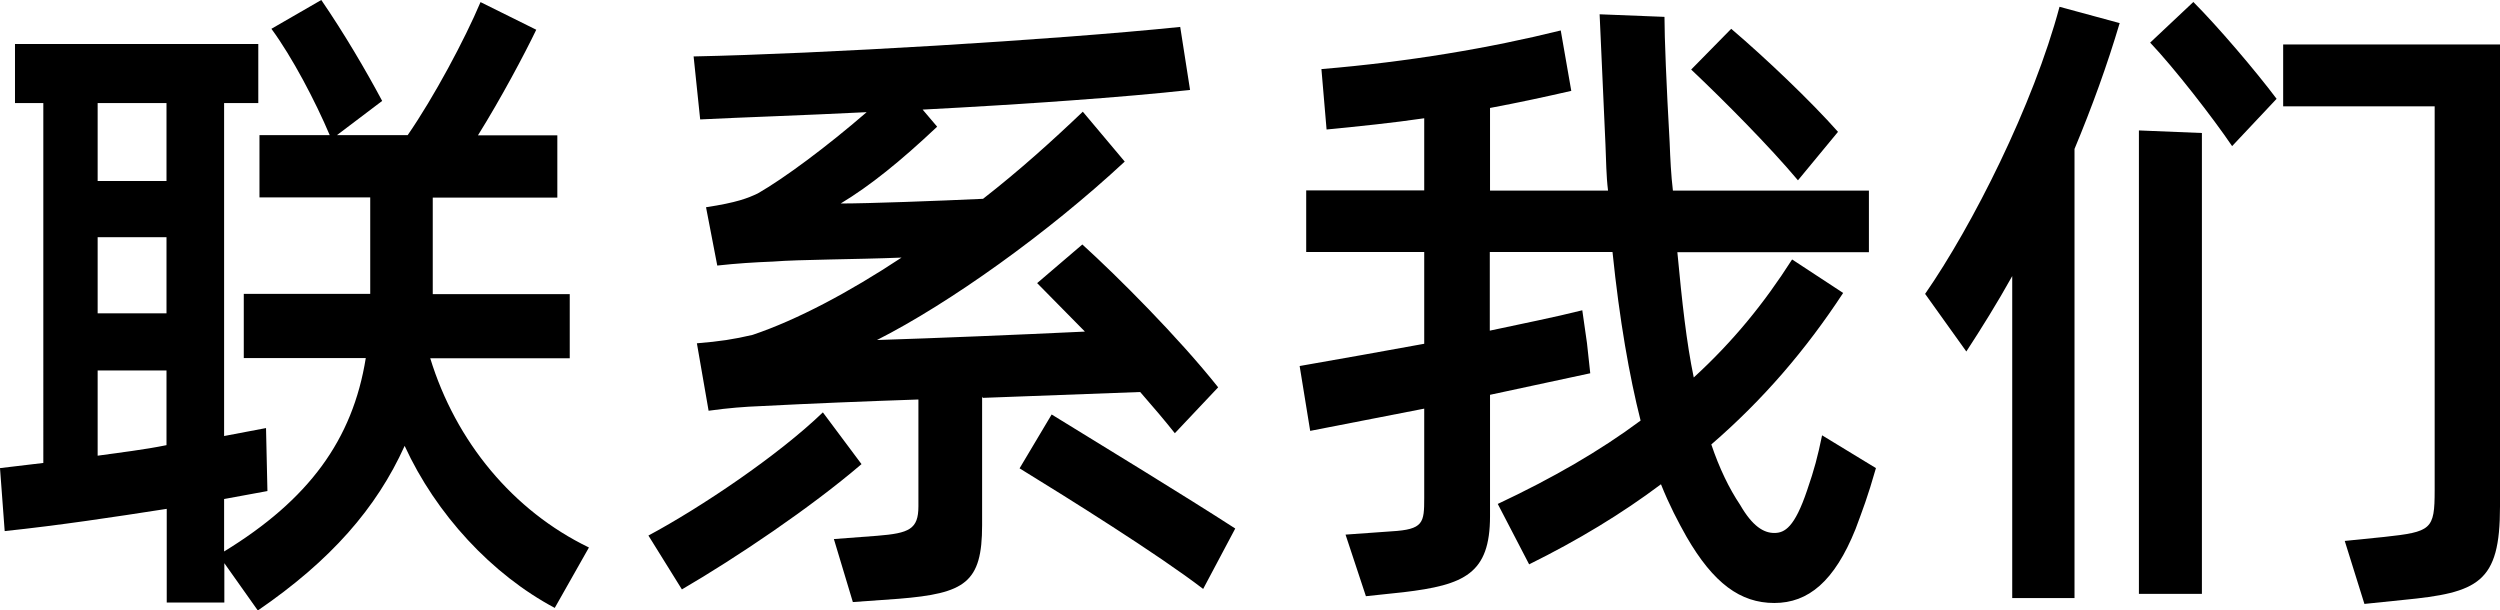
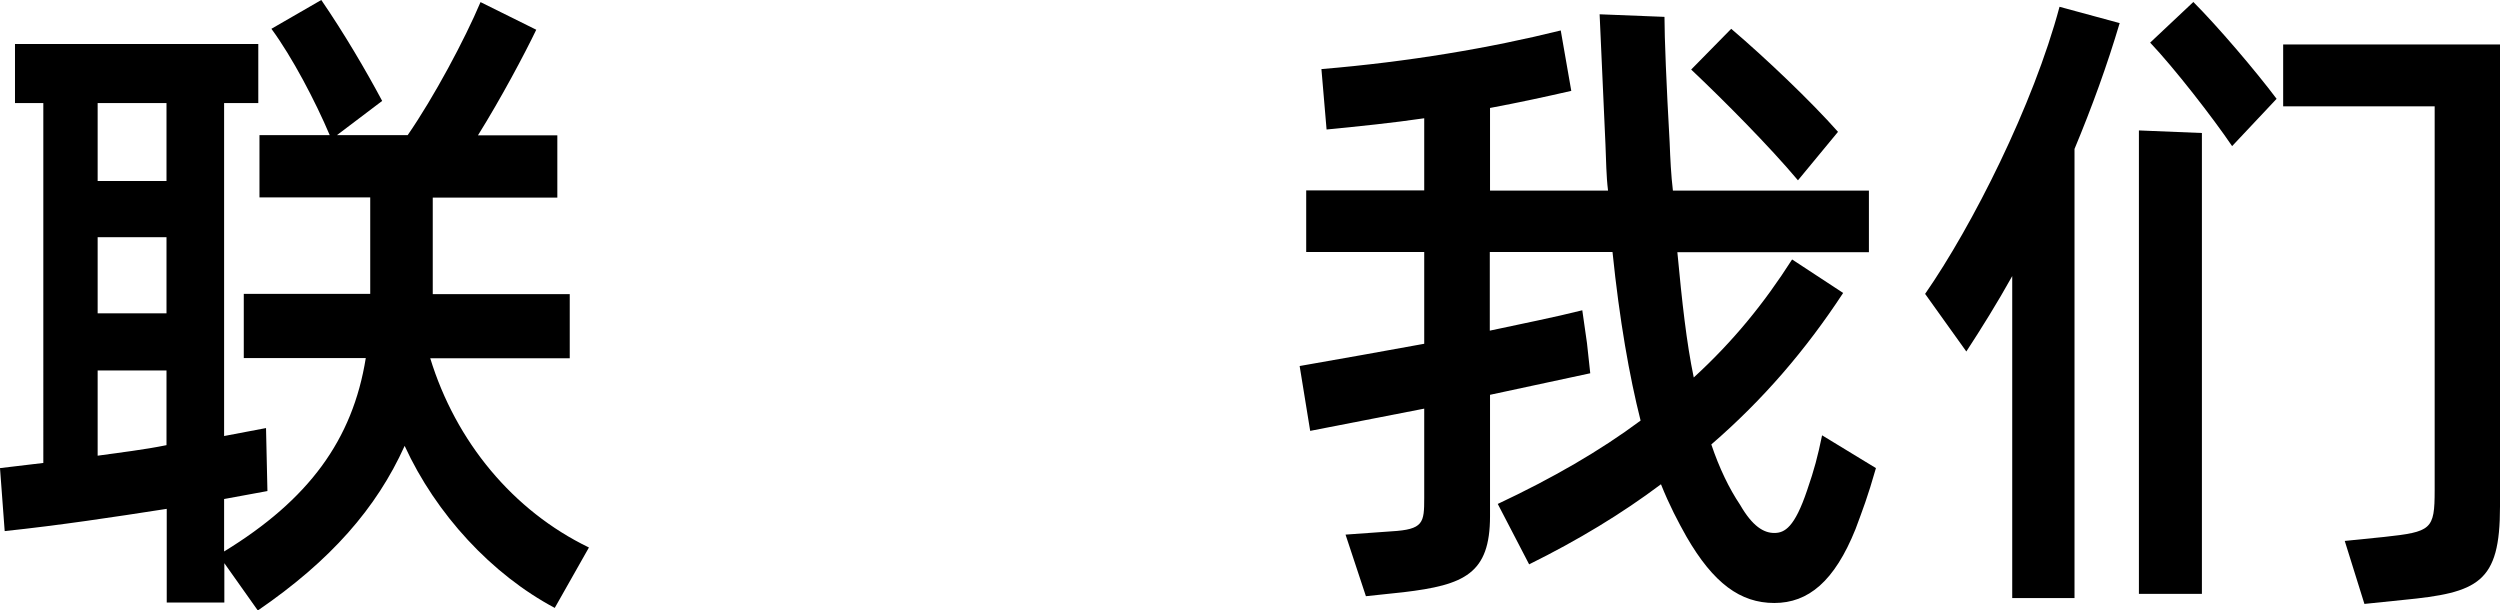
<svg xmlns="http://www.w3.org/2000/svg" id="_レイヤー_1" data-name="レイヤー 1" viewBox="0 0 106.76 26.07">
  <defs>
    <style>
      .cls-1 {
        fill: #000;
        stroke-width: 0px;
      }
    </style>
  </defs>
  <path class="cls-1" d="M18.37,15.29c1.09,3.56,3.53,6.52,6.78,8.09l-1.46,2.58c-2.69-1.43-5.07-4-6.41-6.92-1.2,2.66-3.16,4.9-6.27,7.03l-1.43-2.02v1.68h-2.46v-4c-2.32.36-4.56.7-6.92.95l-.2-2.69,1.85-.22V4.4H.64V1.88h10.39v2.52h-1.46v14.22l1.79-.34.06,2.69-1.85.34v2.24c3.61-2.21,5.49-4.76,6.05-8.26h-5.21v-2.74h5.4v-4.12h-4.73v-2.66h3c-.62-1.46-1.6-3.33-2.49-4.54l2.13-1.23c.98,1.43,1.9,3,2.6,4.31l-1.93,1.46h3.02c1.12-1.62,2.44-4.09,3.11-5.68l2.38,1.18c-.5,1.04-1.51,2.94-2.49,4.51h3.39v2.66h-5.32v4.12h5.85v2.74h-5.96ZM4.17,4.4v3.33h2.94v-3.33h-2.94ZM4.17,13.38h2.94v-3.25h-2.94v3.25ZM4.17,19.46c.98-.14,1.96-.25,2.94-.45v-3.19h-2.94v3.64Z" />
-   <path class="cls-1" d="M36.79,19.82c-2.16,1.85-5.32,3.98-7.67,5.35l-1.43-2.3c2.24-1.2,5.54-3.42,7.45-5.26l1.65,2.21ZM41.94,16.94v5.49c0,2.46-.73,2.91-3.56,3.14l-1.96.14-.81-2.69,1.85-.14c1.37-.11,1.76-.28,1.76-1.26v-4.56c-2.35.08-4.56.17-6.69.28-.76.03-1.4.08-2.27.2l-.5-2.88c.98-.08,1.57-.17,2.38-.36,1.9-.64,4.12-1.82,6.36-3.3-1.99.08-4.37.08-5.49.17-.78.03-1.57.08-2.38.17l-.48-2.49c1.32-.2,1.79-.39,2.21-.59,1.12-.64,2.94-1.99,4.65-3.47-2.8.14-5.32.22-7.11.31l-.28-2.69c5.38-.11,15.32-.7,20.78-1.26l.42,2.69c-2.77.31-7.17.62-11.42.84l.62.73c-1.57,1.48-2.86,2.52-4.12,3.28,1.18,0,4.14-.11,6.08-.2,1.54-1.2,2.94-2.46,4.26-3.72l1.79,2.13c-3.28,3.05-7.48,6.05-10.58,7.62,2.52-.08,5.94-.22,8.88-.36l-2.04-2.07,1.93-1.65c1.51,1.37,4.09,3.95,5.8,6.1l-1.85,1.96c-.42-.53-.92-1.12-1.48-1.76l-6.72.25ZM44.91,17.7c2.1,1.29,5.77,3.53,7.84,4.87l-1.37,2.58c-1.93-1.48-5.74-3.86-7.84-5.15l1.37-2.3Z" />
  <path class="cls-1" d="M80.11,19.99c-.36,1.26-.56,1.76-.87,2.6-.9,2.24-2.02,3.16-3.47,3.16s-2.6-.84-3.75-2.83c-.36-.64-.73-1.34-1.09-2.24-1.68,1.26-3.53,2.38-5.63,3.42l-1.34-2.58c2.32-1.09,4.37-2.27,6.1-3.56-.48-1.9-.9-4.28-1.2-7.2h-5.24v3.36c1.43-.31,2.72-.56,3.95-.87l.2,1.4.14,1.29-4.28.92v5.18c0,2.46-1.09,2.94-3.7,3.25l-1.6.17-.87-2.63,1.96-.14c1.37-.08,1.4-.36,1.4-1.43v-3.81l-4.87.95-.45-2.77c1.76-.31,3.53-.62,5.32-.95v-3.92h-5.04v-2.63h5.04v-3.08c-1.37.2-2.74.34-4.17.48l-.22-2.58c3.72-.31,7.2-.9,10.22-1.65l.45,2.58c-1.09.25-2.24.5-3.47.73v3.53h5.04c-.08-.64-.08-1.29-.11-1.96l-.25-5.57,2.77.11c0,.87.08,2.88.22,5.35.03.76.06,1.4.14,2.07h8.37v2.63h-8.18c.2,2.13.39,3.86.7,5.35,1.68-1.54,3-3.16,4.2-5.04l2.18,1.43c-1.6,2.44-3.42,4.56-5.63,6.47.34,1.01.76,1.88,1.23,2.58.53.92,1.01,1.2,1.46,1.2s.87-.25,1.4-1.82c.31-.9.45-1.43.64-2.35l2.3,1.4ZM76.78,7.7c-1.2-1.43-3.14-3.39-4.56-4.73l1.71-1.74c1.48,1.26,3.42,3.11,4.56,4.4l-1.71,2.07Z" />
-   <path class="cls-1" d="M90.52.98c-.53,1.79-1.18,3.58-1.93,5.38v19.18h-2.66v-13.75c-.64,1.15-1.32,2.24-1.96,3.22l-1.76-2.46c2.02-2.91,4.62-8.06,5.74-12.26l2.58.7ZM91.34,5.57l2.69.11v19.68h-2.69V5.57ZM93.66.08c1.04,1.04,2.66,2.94,3.56,4.14l-1.9,2.02c-.81-1.2-2.49-3.36-3.5-4.42l1.85-1.74ZM106.76,1.9v19.74c0,3.25-.92,3.67-4.14,3.98l-1.65.17-.84-2.69,1.68-.17c2.02-.22,2.16-.31,2.16-1.99V4.54h-6.47V1.9h9.27Z" />
+   <path class="cls-1" d="M90.52.98c-.53,1.79-1.18,3.58-1.93,5.38v19.18h-2.66v-13.75c-.64,1.15-1.32,2.24-1.96,3.22l-1.76-2.46c2.02-2.91,4.62-8.06,5.74-12.26l2.58.7ZM91.34,5.57l2.69.11v19.68h-2.69V5.57ZM93.66.08c1.04,1.04,2.66,2.94,3.56,4.14l-1.9,2.02c-.81-1.2-2.49-3.36-3.5-4.42l1.85-1.74M106.76,1.9v19.74c0,3.25-.92,3.67-4.14,3.98l-1.65.17-.84-2.69,1.68-.17c2.02-.22,2.16-.31,2.16-1.99V4.54h-6.47V1.9h9.27Z" />
</svg>